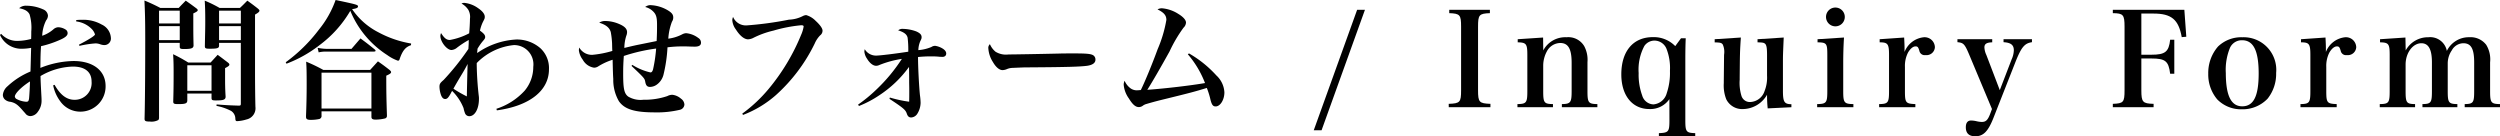
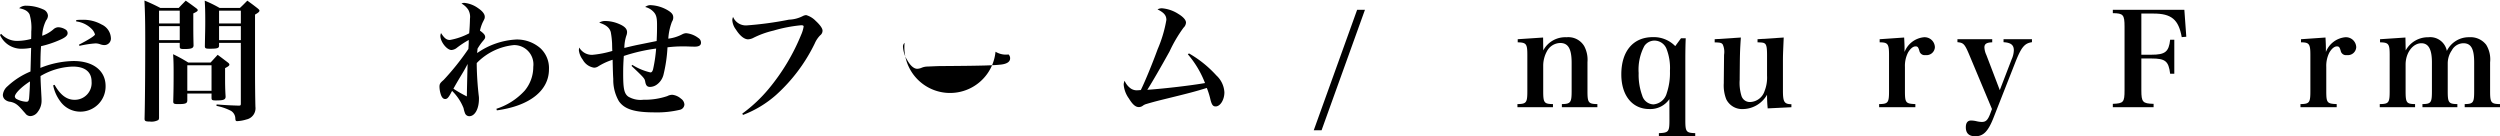
<svg xmlns="http://www.w3.org/2000/svg" viewBox="0 0 211.125 11.508">
  <title>inquiryform</title>
  <g id="レイヤー_2" data-name="レイヤー 2">
    <g id="レイヤー_1-2" data-name="レイヤー 1">
      <path d="M.1,2.86a1.8,1.8,0,0,0,1.385.594A4.629,4.629,0,0,0,2.63,3.289c.011-.274.011-.406.011-.627A3.946,3.946,0,0,0,2.5,1.222C2.365.946,2.113.792,1.617.693A.84.84,0,0,1,2.244.484a3.474,3.474,0,0,1,1.4.308.621.621,0,0,1,.406.528.669.669,0,0,1-.154.4,3.138,3.138,0,0,0-.331,1.3A2.84,2.84,0,0,0,4.5,2.486.66.66,0,0,1,4.918,2.3a1.234,1.234,0,0,1,.672.23.362.362,0,0,1,.12.276c0,.209-.22.384-.737.6A8.54,8.54,0,0,1,3.466,3.9c-.044.626-.044.847-.056,1.836a7.781,7.781,0,0,1,2.8-.583c1.662,0,2.707.815,2.707,2.113A2.126,2.126,0,0,1,6.767,9.429a2.072,2.072,0,0,1-1.684-.881,3.326,3.326,0,0,1-.594-1.342l.12-.044c.485.859,1.024,1.266,1.684,1.266A1.42,1.42,0,0,0,7.734,6.887c0-.814-.56-1.265-1.584-1.265a5.7,5.7,0,0,0-2.728.8c.012.5.012.5.066,1.529.011.188.022.353.022.5a1.514,1.514,0,0,1-.309.98.808.808,0,0,1-.627.374.541.541,0,0,1-.385-.165c-.043-.056-.043-.056-.23-.265C1.508,8.846,1.3,8.691.892,8.6a.819.819,0,0,1-.441-.166.525.525,0,0,1-.209-.429,1.1,1.1,0,0,1,.4-.726A6.4,6.4,0,0,1,2.574,6.04c.023-.66.033-1.331.056-2a4.085,4.085,0,0,1-.748.076A1.966,1.966,0,0,1,0,2.948ZM1.254,8.152a.279.279,0,0,0,.166.22,2,2,0,0,0,.792.221c.165,0,.209-.056.241-.265.023-.176.078-1.111.078-1.452C1.805,7.338,1.254,7.9,1.254,8.152ZM6.437,1.694a4.256,4.256,0,0,1,.5-.022,3.138,3.138,0,0,1,1.65.4A1.322,1.322,0,0,1,9.363,3.18a.554.554,0,0,1-.572.627,1.084,1.084,0,0,1-.353-.078,1.229,1.229,0,0,0-.362-.065,8.472,8.472,0,0,0-1.365.209l-.043-.1c.847-.439,1.353-.758,1.353-.869a1.13,1.13,0,0,0-.32-.5,2.212,2.212,0,0,0-1.264-.594Z" />
      <path d="M13.431,3.619V9.912a.335.335,0,0,1-.056.221,1.205,1.205,0,0,1-.715.132c-.385,0-.462-.044-.451-.276.033-1.187.056-3.751.056-6.688,0-1.617-.023-2.322-.067-3.257a14.773,14.773,0,0,1,1.343.627h1.551c.253-.275.341-.352.594-.616.375.264.5.352.869.628.1.076.143.12.143.175,0,.078-.089.143-.374.275,0,1.738,0,1.771.022,2.707-.011.23-.176.3-.792.3-.308,0-.374-.033-.374-.2V3.619ZM15.18.9H13.431V1.98H15.18Zm0,1.309H13.431V3.389H15.18Zm.638,6.282c-.011.242-.154.3-.759.3-.364,0-.429-.032-.429-.23.022-.771.032-1.288.032-2.455,0-.659-.01-1.044-.043-1.528a12.915,12.915,0,0,1,1.276.7h1.892c.264-.286.342-.374.594-.649.375.275.484.363.848.638.1.077.142.132.142.187,0,.088-.088.154-.363.3v.561c0,.748,0,1.133.045,1.859-.012.242-.176.308-.815.308-.318,0-.374-.033-.374-.219V7.9H15.818Zm0-.825h2.046V5.512H15.818ZM18.5,3.619v.254c-.011.2-.164.241-.781.241-.352,0-.418-.032-.418-.219.022-1.277.033-1.386.033-2.09,0-.815-.011-1.156-.044-1.75a10.3,10.3,0,0,1,1.255.616h1.716c.286-.264.362-.352.627-.616.395.286.516.374.88.66.1.088.142.133.142.177,0,.1-.088.175-.373.34V6.105c0,.749.011,2.081.033,2.916a.967.967,0,0,1-.759,1.068,3.193,3.193,0,0,1-.782.142c-.109,0-.142-.043-.154-.2a.784.784,0,0,0-.352-.66,4.449,4.449,0,0,0-1.243-.429l.011-.121c.924.067,1.166.077,1.881.1.133,0,.166-.032.166-.164V3.619ZM20.34.9H18.5V1.98H20.34Zm0,1.309H18.5V3.389H20.34Z" />
-       <path d="M24.128,5.259A13.4,13.4,0,0,0,26.934,2.5,8.435,8.435,0,0,0,28.342,0c1.826.385,1.892.407,1.892.55,0,.11-.154.177-.5.221a5.969,5.969,0,0,0,2.244,1.968,8.841,8.841,0,0,0,2.741.936l-.012.142c-.462.155-.715.452-.968,1.2a.137.137,0,0,1-.132.11,3.476,3.476,0,0,1-.9-.474A8.085,8.085,0,0,1,29.584.913,9.662,9.662,0,0,1,27,3.8,10.727,10.727,0,0,1,24.193,5.38Zm3.025,4.488a.267.267,0,0,1-.176.3,3.351,3.351,0,0,1-.726.076c-.308,0-.407-.065-.407-.264V9.78c.033-.825.054-1.672.054-2.673,0-1.034-.009-1.43-.043-1.9a13.6,13.6,0,0,1,1.452.7h3.95l.66-.726c.429.3.562.4.968.714.1.089.143.144.143.188,0,.1-.089.165-.407.308,0,1.43.011,1.936.055,3.311V9.77a.217.217,0,0,1-.155.231,3.4,3.4,0,0,1-.791.1c-.275,0-.363-.067-.363-.243V9.4H27.153Zm-.33-5.709a4.242,4.242,0,0,0,.738.088h2.123l.759-.881c.539.4.693.518,1.209.936.045.054.067.077.067.11s-.044.065-.143.065H27.527a2.627,2.627,0,0,0-.616.067Zm.33,5.126h4.214V6.139H27.153Z" />
      <path d="M41.921,9.187a5.517,5.517,0,0,0,2.388-1.53,3.125,3.125,0,0,0,.726-2.013,1.628,1.628,0,0,0-1.629-1.837A5.05,5.05,0,0,0,40.26,5.325v.154a25.945,25.945,0,0,0,.176,2.651,1.285,1.285,0,0,1,.011.221c0,.836-.342,1.462-.814,1.462a.385.385,0,0,1-.363-.252,2.407,2.407,0,0,1-.122-.429,4.157,4.157,0,0,0-.967-1.453,2.383,2.383,0,0,0-.121.22c-.2.364-.308.462-.462.462s-.254-.1-.342-.3a2.33,2.33,0,0,1-.143-.726c0-.242.055-.33.352-.583a21.632,21.632,0,0,0,2.091-2.618c.01-.155.01-.155.022-.374s0-.232.011-.385a7.744,7.744,0,0,0-.99.648.819.819,0,0,1-.474.2c-.385,0-.935-.694-.935-1.189a.672.672,0,0,1,.056-.241c.275.429.461.583.748.583a5.6,5.6,0,0,0,1.627-.562c.033-.307.067-.946.067-1.22a1.217,1.217,0,0,0-.143-.771A1.6,1.6,0,0,0,38.973.3.563.563,0,0,1,39.2.242a2.364,2.364,0,0,1,1.166.441c.363.241.572.5.572.725,0,.144,0,.144-.175.485a3.423,3.423,0,0,0-.231.693c.33.241.44.374.44.539,0,.1-.034.164-.2.352a4.623,4.623,0,0,0-.451.649v.1a1.459,1.459,0,0,0-.022.253,6.318,6.318,0,0,1,3.323-1.144,3.019,3.019,0,0,1,2.013.736,2.285,2.285,0,0,1,.725,1.783c0,1.8-1.638,3.091-4.4,3.465ZM38.83,6.557c-.242.407-.363.616-.539.935a10.519,10.519,0,0,0,1.133.65c.011-.573.044-2.1.066-2.74C39.291,5.787,39.193,5.963,38.83,6.557Z" />
      <path d="M53.4,5.479a4.959,4.959,0,0,0,1.529.638c.1,0,.166-.077.22-.253A12.15,12.15,0,0,0,55.41,4.1a14.847,14.847,0,0,0-2.728.626c-.043.595-.055.958-.055,1.519,0,1.254.088,1.661.43,1.914a2.038,2.038,0,0,0,1.275.265,5.993,5.993,0,0,0,2.024-.309.91.91,0,0,1,.429-.11,1.335,1.335,0,0,1,.727.33.641.641,0,0,1,.286.495.484.484,0,0,1-.374.44,8.3,8.3,0,0,1-2.135.22c-1.7,0-2.552-.264-3.025-.946a3.58,3.58,0,0,1-.473-1.87c-.021-.3-.033-.638-.055-1.628a5.29,5.29,0,0,0-1.2.55.673.673,0,0,1-.363.121,1.312,1.312,0,0,1-.957-.671,1.636,1.636,0,0,1-.33-.8,1.172,1.172,0,0,1,.033-.231,1.225,1.225,0,0,0,1.1.616,8.387,8.387,0,0,0,1.694-.33c-.011-.111-.011-.111-.023-.638a7.113,7.113,0,0,0-.109-.946c-.1-.374-.407-.627-.978-.8a.9.9,0,0,1,.548-.143,3.017,3.017,0,0,1,1.112.243c.484.2.693.418.693.7a.845.845,0,0,1-.066.307,3.5,3.5,0,0,0-.164,1.024c.769-.188,1.044-.242,1.21-.276l1.518-.307c.032-.727.032-.859.032-1.4,0-.6-.077-.858-.341-1.111a1.386,1.386,0,0,0-.66-.363.705.705,0,0,1,.5-.154,3.1,3.1,0,0,1,1.442.452c.319.2.429.351.429.593a.639.639,0,0,1-.11.352,4.878,4.878,0,0,0-.308,1.431,3.414,3.414,0,0,0,1.188-.374.782.782,0,0,1,.319-.088,2,2,0,0,1,1.023.4.46.46,0,0,1,.231.407c0,.221-.175.33-.528.33-.056,0-.056,0-.462-.01-.121-.011-.463-.011-.639-.011a10.058,10.058,0,0,0-1.2.077,12.44,12.44,0,0,1-.34,2.321,1.465,1.465,0,0,1-.605.858,1.019,1.019,0,0,1-.528.165c-.232,0-.341-.109-.4-.4-.056-.319-.056-.319-1.167-1.376Z" />
      <path d="M62.686,9.594A12.3,12.3,0,0,0,64.919,7.5a17.4,17.4,0,0,0,2.739-4.565,2.731,2.731,0,0,0,.209-.694c0-.077-.066-.109-.2-.109a12.2,12.2,0,0,0-2.343.451,7.59,7.59,0,0,0-1.75.638,1.067,1.067,0,0,1-.4.1c-.32,0-.694-.3-1.024-.825a1.475,1.475,0,0,1-.307-.78.712.712,0,0,1,.065-.286,1.17,1.17,0,0,0,1.155.715,29.033,29.033,0,0,0,3.565-.485,2.76,2.76,0,0,0,1.2-.319.741.741,0,0,1,.253-.066,1.815,1.815,0,0,1,.8.485c.373.341.582.637.582.825a.491.491,0,0,1-.2.4,2.255,2.255,0,0,0-.462.694,14.178,14.178,0,0,1-3.256,4.334,9.1,9.1,0,0,1-2.8,1.694Z" />
-       <path d="M72.465,8.834a12.592,12.592,0,0,0,1.584-1.309,13.986,13.986,0,0,0,2.113-2.552,8.467,8.467,0,0,0-1.9.517.635.635,0,0,1-.276.066c-.253,0-.539-.22-.77-.605a1.24,1.24,0,0,1-.22-.595.752.752,0,0,1,.033-.2,1.1,1.1,0,0,0,.957.539c.308,0,1.574-.153,2.718-.329a8.333,8.333,0,0,0-.055-1.178c-.066-.286-.287-.461-.8-.627a.591.591,0,0,1,.44-.121,3.408,3.408,0,0,1,1.078.209c.33.144.462.287.462.485,0,.109-.01.142-.11.341a2.052,2.052,0,0,0-.165.758,3.541,3.541,0,0,0,1.1-.263.59.59,0,0,1,.319-.1,1.68,1.68,0,0,1,.595.209c.231.132.34.286.34.439,0,.176-.121.287-.33.287-.021,0-.121-.011-.23-.011a6.087,6.087,0,0,0-.7-.033,10.661,10.661,0,0,0-1.121.054c0,.87.088,2.52.164,3.236a4.966,4.966,0,0,1,.054.637,1.8,1.8,0,0,1-.274.913.656.656,0,0,1-.517.32c-.187,0-.3-.088-.384-.353-.112-.307-.321-.472-1.454-1.22l.034-.111a10.478,10.478,0,0,0,1.629.353c.009-.342.009-.485.009-.859,0-.187,0-.384-.009-.748,0-.528,0-.594-.012-1.331a9.58,9.58,0,0,1-2.5,2.387,8.956,8.956,0,0,1-1.728.913Z" />
-       <path d="M84.072,4.368a1.681,1.681,0,0,0,1.1.231c.44,0,2.453-.034,4.356-.078.188-.01.9-.01,1.233-.01,1.1,0,1.441.044,1.617.2a.431.431,0,0,1,.132.33c0,.274-.242.451-.715.517-.616.077-1.585.11-4.907.132-.506,0-.561.011-1.364.043a1.294,1.294,0,0,0-.484.1,1.011,1.011,0,0,1-.375.088c-.264,0-.561-.242-.813-.682a2.42,2.42,0,0,1-.386-1.144.413.413,0,0,1,.133-.364A1.679,1.679,0,0,0,84.072,4.368Z" />
+       <path d="M84.072,4.368a1.681,1.681,0,0,0,1.1.231a.431.431,0,0,1,.132.33c0,.274-.242.451-.715.517-.616.077-1.585.11-4.907.132-.506,0-.561.011-1.364.043a1.294,1.294,0,0,0-.484.1,1.011,1.011,0,0,1-.375.088c-.264,0-.561-.242-.813-.682a2.42,2.42,0,0,1-.386-1.144.413.413,0,0,1,.133-.364A1.679,1.679,0,0,0,84.072,4.368Z" />
      <path d="M100.41,4.511a9.458,9.458,0,0,1,2.311,1.859A2.085,2.085,0,0,1,103.4,7.8c0,.628-.351,1.188-.736,1.188-.221,0-.319-.121-.43-.528a6.717,6.717,0,0,0-.318-1.034c-1,.308-1.365.407-3.84,1.012-.572.143-.924.243-1.254.341a.909.909,0,0,0-.319.155.563.563,0,0,1-.33.109c-.276,0-.529-.22-.837-.726a2.3,2.3,0,0,1-.44-1.166.745.745,0,0,1,.078-.33,1.535,1.535,0,0,0,.5.638.9.9,0,0,0,.593.165c.055,0,.143-.011.276-.021.363-.738.978-2.234,1.419-3.445A10.742,10.742,0,0,0,98.5,1.684c0-.386-.2-.617-.748-.892A.774.774,0,0,1,98.133.7a3.02,3.02,0,0,1,1.375.474c.418.253.649.516.649.736a.644.644,0,0,1-.209.43,11.652,11.652,0,0,0-1.177,2c-.781,1.408-1.43,2.53-1.881,3.245,1.551-.11,3.751-.374,4.874-.571a8.286,8.286,0,0,0-1.452-2.432Z" />
      <path d="M114.611.825h.66L111.607,11h-.66Z" />
-       <path d="M122.344,8.769c.957-.034,1.045-.132,1.045-1.145V2.256c0-1-.088-1.111-1-1.145V.825h3.432v.286c-.914.034-1,.143-1,1.145V7.624c0,1.013.1,1.111,1.046,1.145v.286h-3.52Z" />
      <path d="M130.328,4.258a2.1,2.1,0,0,1,1.958-1.112,1.562,1.562,0,0,1,1.5.749,2.438,2.438,0,0,1,.276,1.353V7.69c0,.979.076,1.089.836,1.1v.265H131.9V8.79c.737-.011.825-.132.825-1.1V5.313c0-1.187-.286-1.682-.968-1.682a1.3,1.3,0,0,0-1.133.725,2.563,2.563,0,0,0-.3,1.134v2.2c0,.991.076,1.089.824,1.1v.265h-3V8.79c.759-.011.836-.121.836-1.1V4.643c0-.935-.088-1.056-.813-1.068V3.312l2.144-.143Z" />
      <path d="M140.98,8.372a1.954,1.954,0,0,1-1.694.836c-1.441,0-2.366-1.144-2.366-2.926,0-1.959,1-3.146,2.663-3.146a2.534,2.534,0,0,1,1.892.759l.484-.661h.4c-.022.55-.033,1.1-.033,1.783v5.127c0,.979.067,1.078.836,1.1v.264h-3.069v-.264c.825-.033.891-.121.891-1.1ZM140.727,4.1a1.1,1.1,0,0,0-.979-.671,1.04,1.04,0,0,0-.881.451,4.247,4.247,0,0,0-.483,2.288,5.133,5.133,0,0,0,.3,1.9,1.027,1.027,0,0,0,.946.748,1.271,1.271,0,0,0,1.122-.934,5.365,5.365,0,0,0,.275-1.9A4.436,4.436,0,0,0,140.727,4.1Z" />
      <path d="M149.282,9.153A10.806,10.806,0,0,1,149.227,8a2.38,2.38,0,0,1-2.024,1.21,1.493,1.493,0,0,1-1.42-.825,3.177,3.177,0,0,1-.209-1.363V6.865l.023-2.222c0-.034.01-.055.01-.088a1.533,1.533,0,0,0-.121-.8c-.1-.133-.186-.165-.681-.177V3.312l2.211-.143c-.055.792-.078,1.21-.088,2.188l-.011,1.167v.209a3.745,3.745,0,0,0,.143,1.342.74.74,0,0,0,.77.539,1.331,1.331,0,0,0,1.188-.924,3.1,3.1,0,0,0,.209-1.309V4.643c0-.6-.044-.826-.164-.947-.111-.088-.177-.109-.639-.121V3.312l2.211-.143c-.066,1.507-.066,1.507-.066,2.2V7.657c0,.957.111,1.133.715,1.145v.253Z" />
-       <path d="M155.726,3.169c-.044.66-.066,1.43-.066,2.134V7.69c0,.979.076,1.089.858,1.1v.265h-3.059V8.79c.781-.011.858-.121.858-1.1V4.643c0-.979-.054-1.056-.825-1.068V3.312ZM155,.638a.793.793,0,1,1-.793.793A.79.79,0,0,1,155,.638Z" />
      <path d="M160.806,3.169c.022.418.033.671.033.891v.33a1.956,1.956,0,0,1,1.628-1.244.869.869,0,0,1,.935.836.708.708,0,0,1-.792.671.453.453,0,0,1-.517-.351c-.088-.308-.143-.385-.319-.385h-.022c-.209.011-.429.2-.616.517a2.48,2.48,0,0,0-.264,1.221V7.69c0,.991.066,1.068.88,1.1v.265h-3.059V8.79c.76-.011.836-.121.836-1.1V4.643c0-.935-.1-1.068-.792-1.068V3.312Z" />
      <path d="M169.882,5.017a2.016,2.016,0,0,0,.186-.77c0-.451-.253-.649-.869-.683V3.312h2.4v.252c-.617.088-.891.408-1.386,1.651l-1.87,4.753c-.451,1.133-.848,1.54-1.529,1.54-.529,0-.8-.253-.8-.759,0-.374.154-.572.44-.572a2.261,2.261,0,0,1,.441.054,2.09,2.09,0,0,0,.462.067c.34,0,.5-.144.7-.65l.165-.44-1.926-4.6c-.374-.88-.473-1-.99-1.045V3.312h2.937v.263c-.472.012-.66.133-.66.43a1.7,1.7,0,0,0,.165.638l1.134,2.97Z" />
      <path d="M180.837,7.624c0,1,.11,1.122,1.034,1.145v.286h-3.443V8.769c.9-.034.99-.132.99-1.145V2.256c0-1.013-.11-1.134-.99-1.145V.825h6.04l.165,2.278-.386.033c-.264-1.486-.868-1.991-2.387-1.991h-1.023V4.621h.848c1.166,0,1.473-.242,1.584-1.266h.351V6.227h-.351c-.132-1.067-.4-1.288-1.584-1.288h-.848Z" />
-       <path d="M187.313,3.928a2.831,2.831,0,0,1,2.057-.782,2.755,2.755,0,0,1,2.85,3.015,3.346,3.346,0,0,1-.727,2.178,2.928,2.928,0,0,1-2.178.891,2.808,2.808,0,0,1-2.068-.835,3.25,3.25,0,0,1-.76-2.168A3.391,3.391,0,0,1,187.313,3.928Zm2.046,5.05c.957,0,1.386-.859,1.386-2.773s-.439-2.806-1.4-2.806a1.091,1.091,0,0,0-1.023.639,4.859,4.859,0,0,0-.352,2.134C187.973,8.075,188.413,8.978,189.359,8.978Z" />
      <path d="M196.388,3.169c.022.418.033.671.033.891v.33a1.956,1.956,0,0,1,1.628-1.244.869.869,0,0,1,.935.836.708.708,0,0,1-.792.671.453.453,0,0,1-.517-.351c-.088-.308-.143-.385-.319-.385h-.022c-.209.011-.429.2-.616.517a2.48,2.48,0,0,0-.264,1.221V7.69c0,.991.066,1.068.88,1.1v.265h-3.059V8.79c.76-.011.836-.121.836-1.1V4.643c0-.935-.1-1.068-.792-1.068V3.312Z" />
      <path d="M203.16,4.258a2.142,2.142,0,0,1,1.914-1.112A1.432,1.432,0,0,1,206.637,4.3a2.058,2.058,0,0,1,1.892-1.156,1.661,1.661,0,0,1,1.43.638,2.354,2.354,0,0,1,.33,1.486V7.69c0,.979.077,1.089.836,1.1v.265h-2.981V8.79c.726-.011.8-.121.8-1.1V5.281c0-1.167-.264-1.629-.913-1.629a1.128,1.128,0,0,0-.979.606,1.934,1.934,0,0,0-.341,1.111V7.69c0,.979.077,1.089.813,1.1v.265h-2.948V8.79c.727-.011.8-.121.8-1.1V5.27c0-1.1-.286-1.618-.892-1.618-.725,0-1.331.815-1.331,1.8V7.69c0,.991.077,1.089.8,1.1v.265h-2.982V8.79c.76-.011.837-.109.837-1.1V4.632c0-.924-.088-1.045-.814-1.057V3.312l2.145-.143Z" />
    </g>
  </g>
</svg>